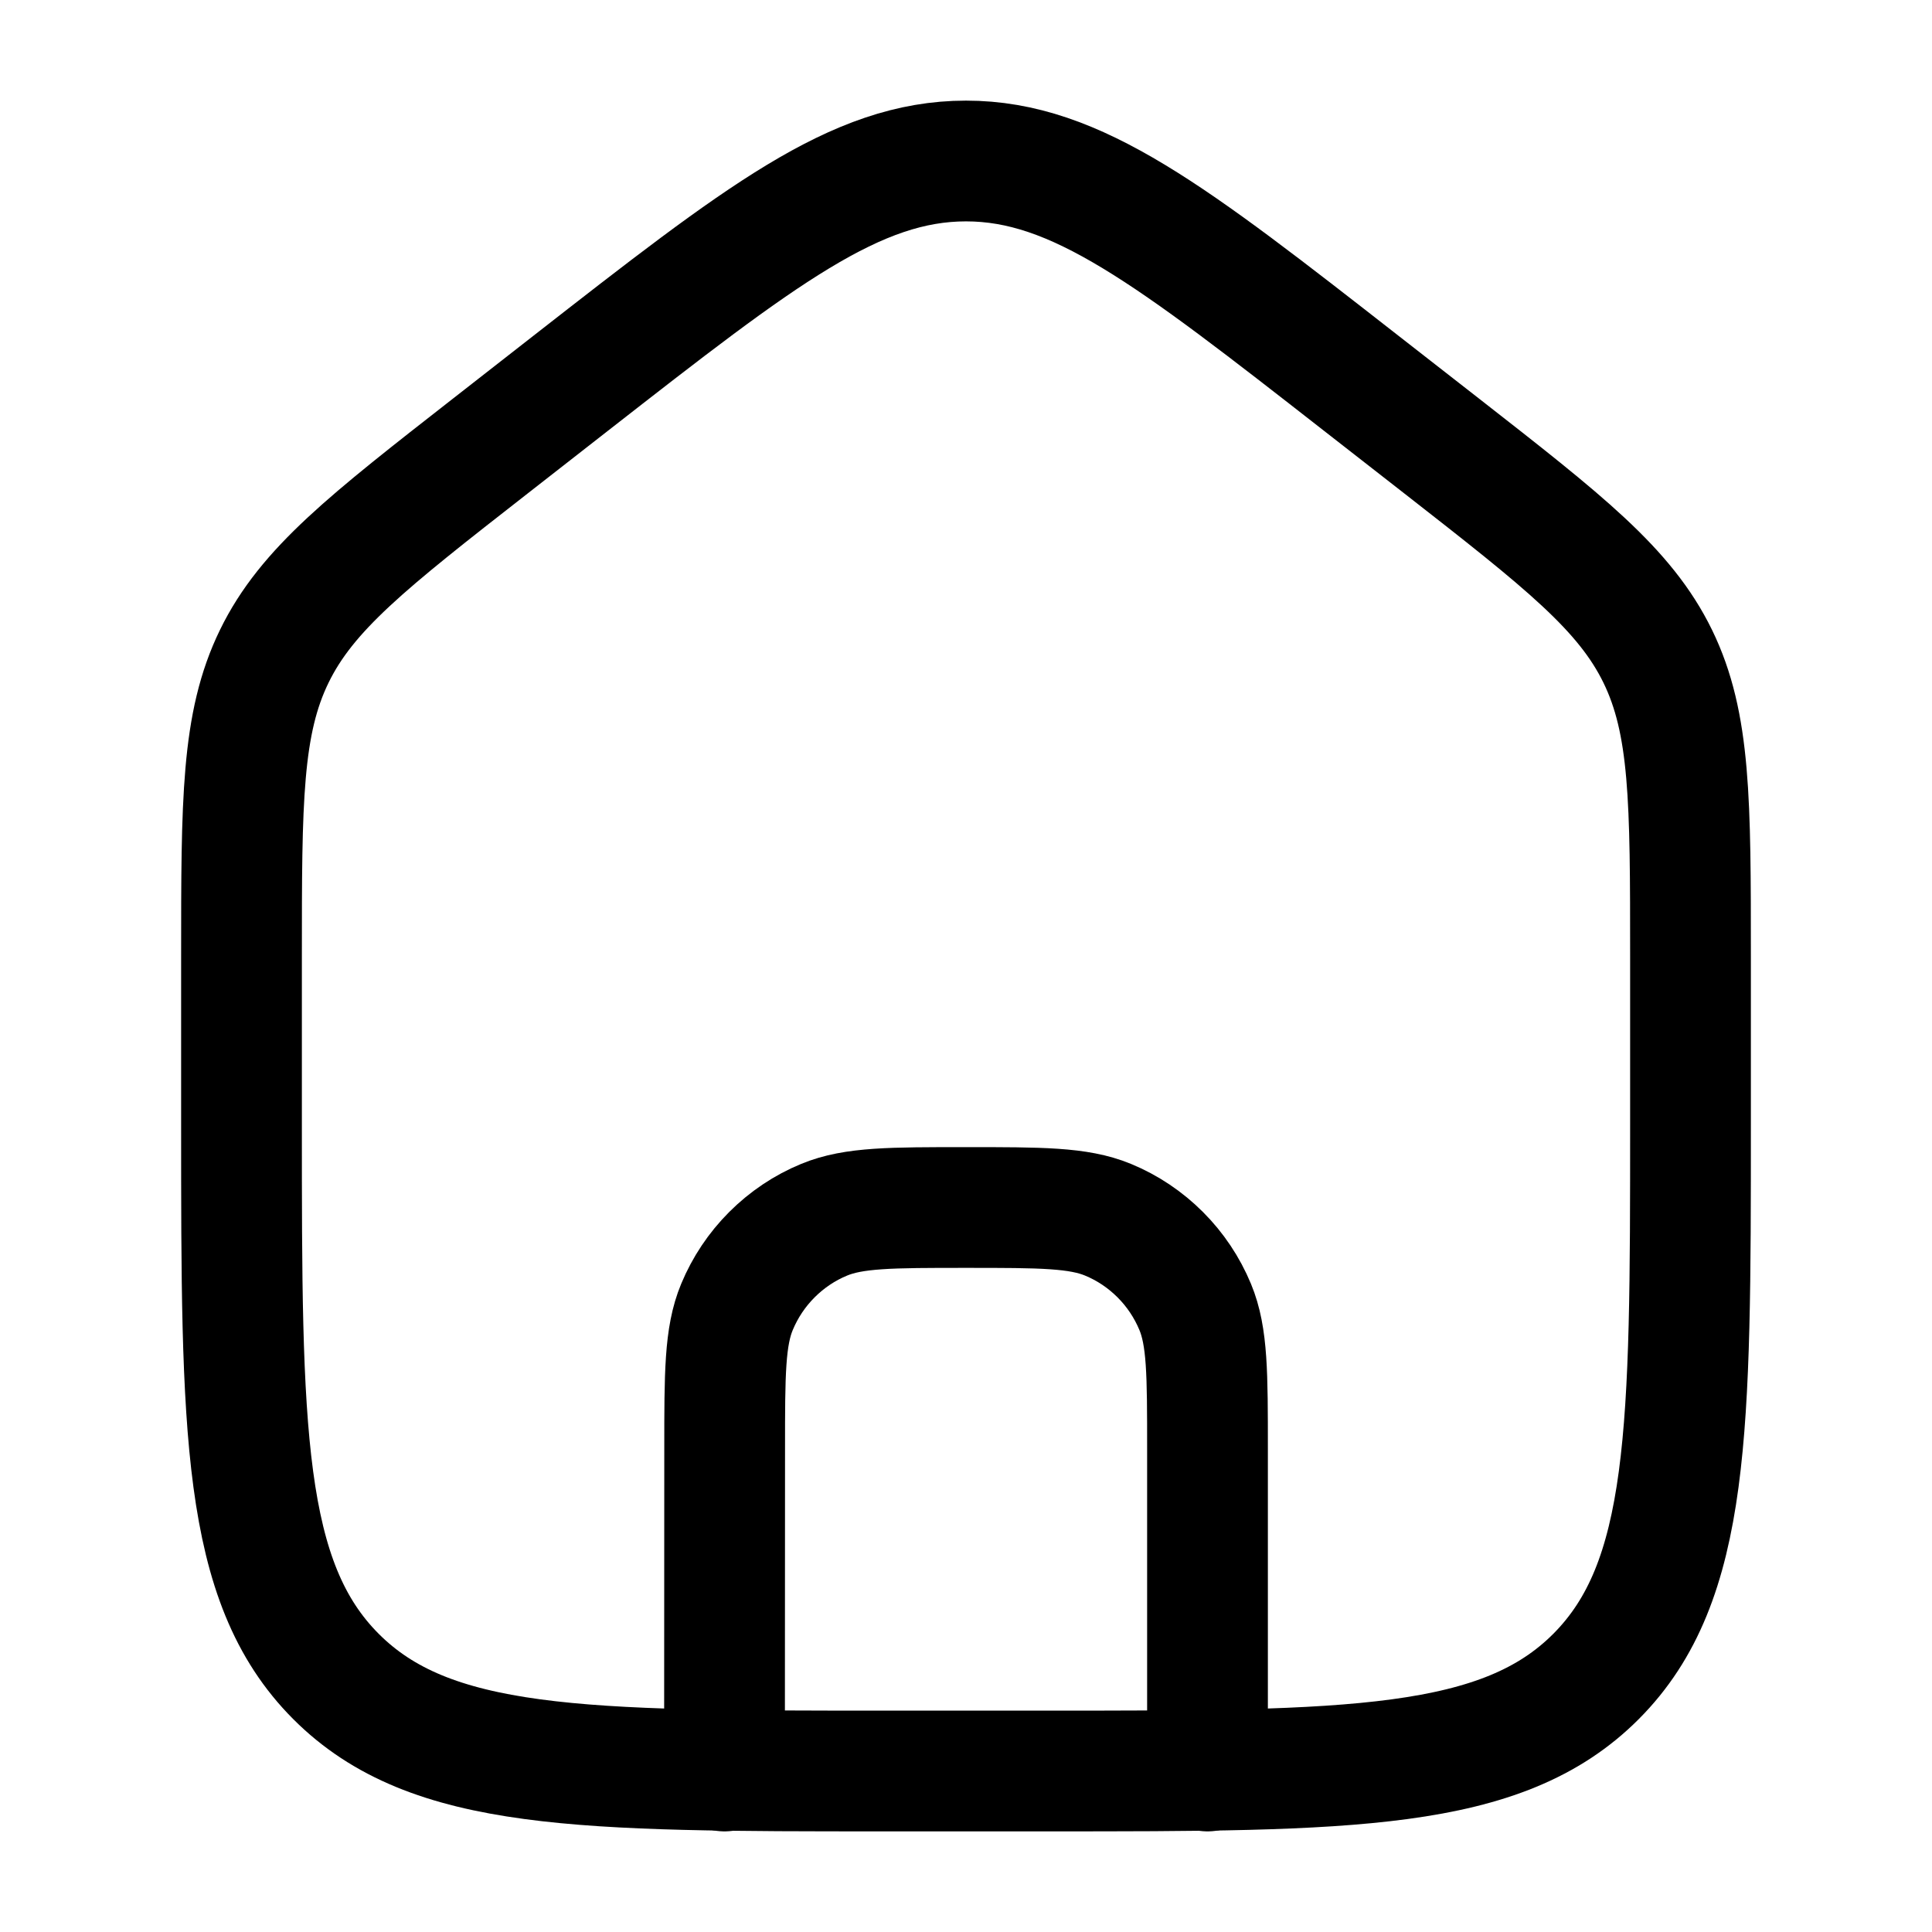
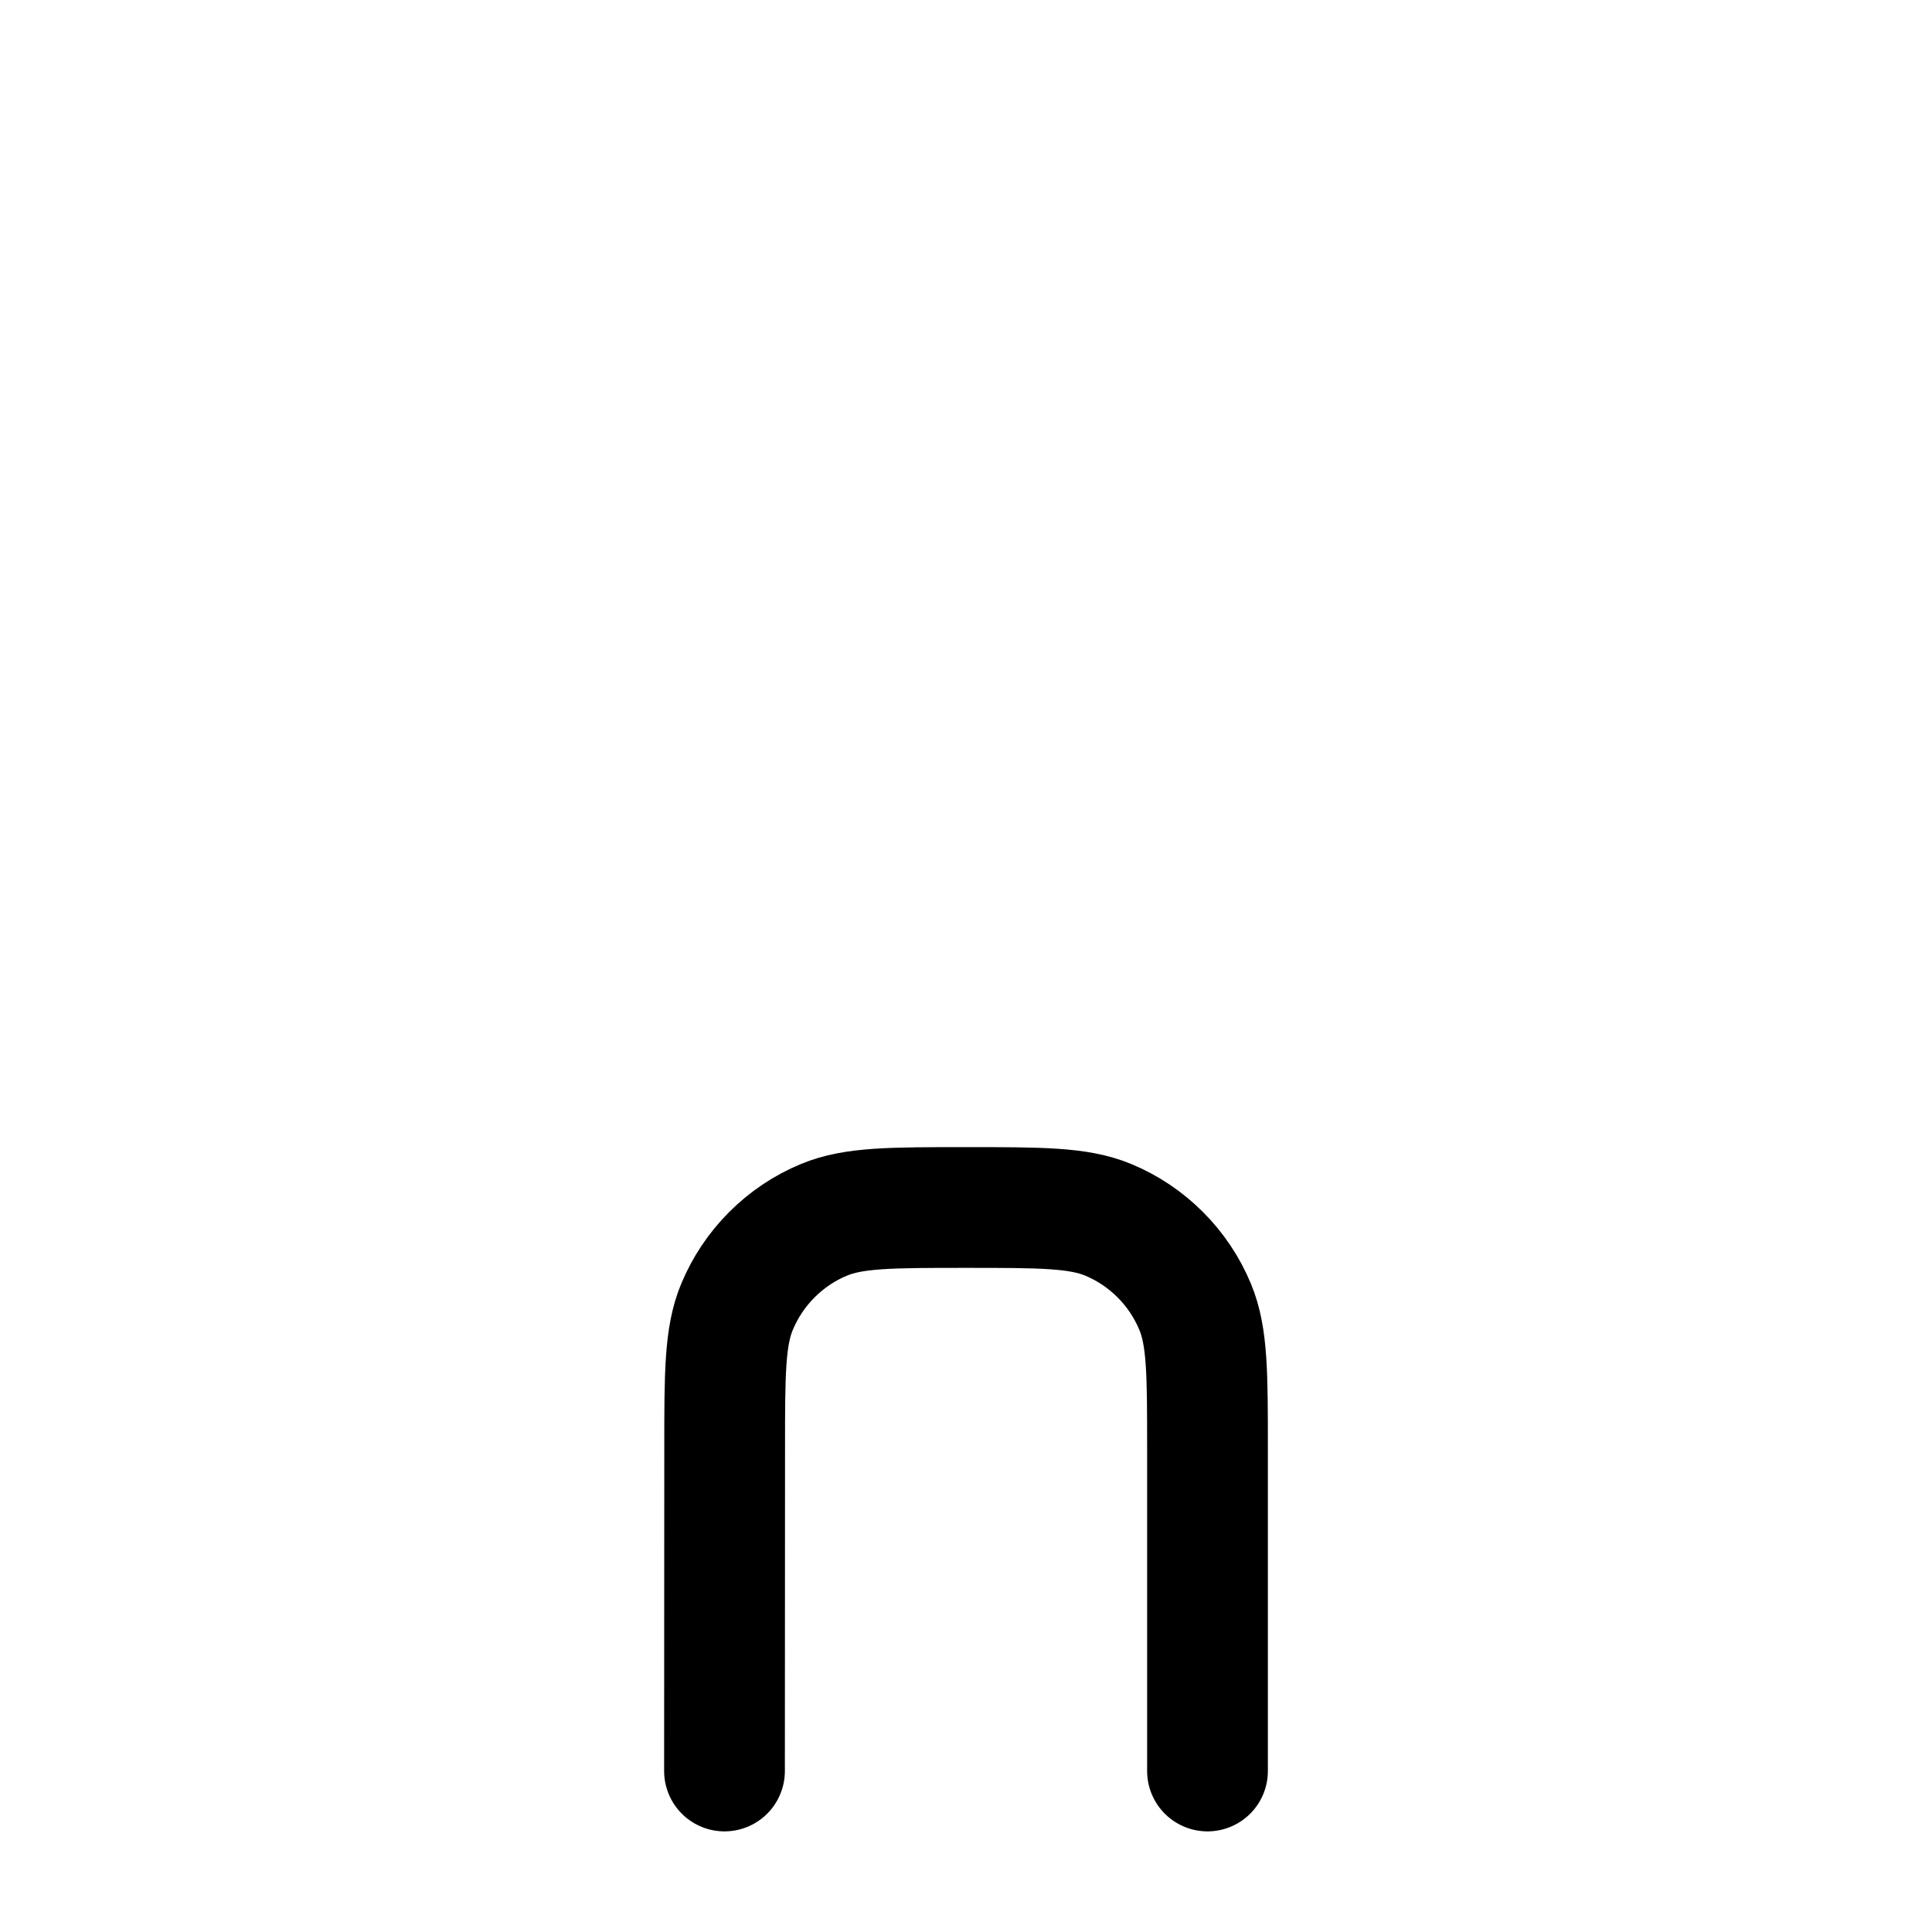
<svg xmlns="http://www.w3.org/2000/svg" width="24" height="24" viewBox="0 0 24 24" fill="none">
  <path d="M9 22L9.002 17.998C9.002 17.067 9.002 16.602 9.155 16.235C9.256 15.992 9.403 15.772 9.589 15.586C9.775 15.4 9.995 15.252 10.238 15.152C10.605 15 11.07 15 12 15C12.93 15 13.396 15 13.764 15.152C14.007 15.252 14.227 15.4 14.413 15.586C14.599 15.772 14.746 15.992 14.847 16.235C15 16.603 15 17.068 15 18V22" stroke="black" stroke-width="1.5" stroke-linecap="round" stroke-linejoin="round" />
-   <path d="M7.088 4.762L6.088 5.543C4.572 6.727 3.813 7.319 3.407 8.153C3 8.988 3 9.952 3 11.88V13.972C3 17.756 3 19.648 4.172 20.824C5.344 22 7.229 22 11 22H13C16.771 22 18.657 22 19.828 20.824C20.999 19.648 21 17.756 21 13.971V11.881C21 9.952 21 8.988 20.593 8.153C20.186 7.319 19.428 6.727 17.912 5.543L16.912 4.763C14.552 2.92 13.372 2 12 2C10.628 2 9.448 2.92 7.088 4.762Z" stroke="black" stroke-width="1.5" stroke-linecap="round" stroke-linejoin="round" />
</svg>